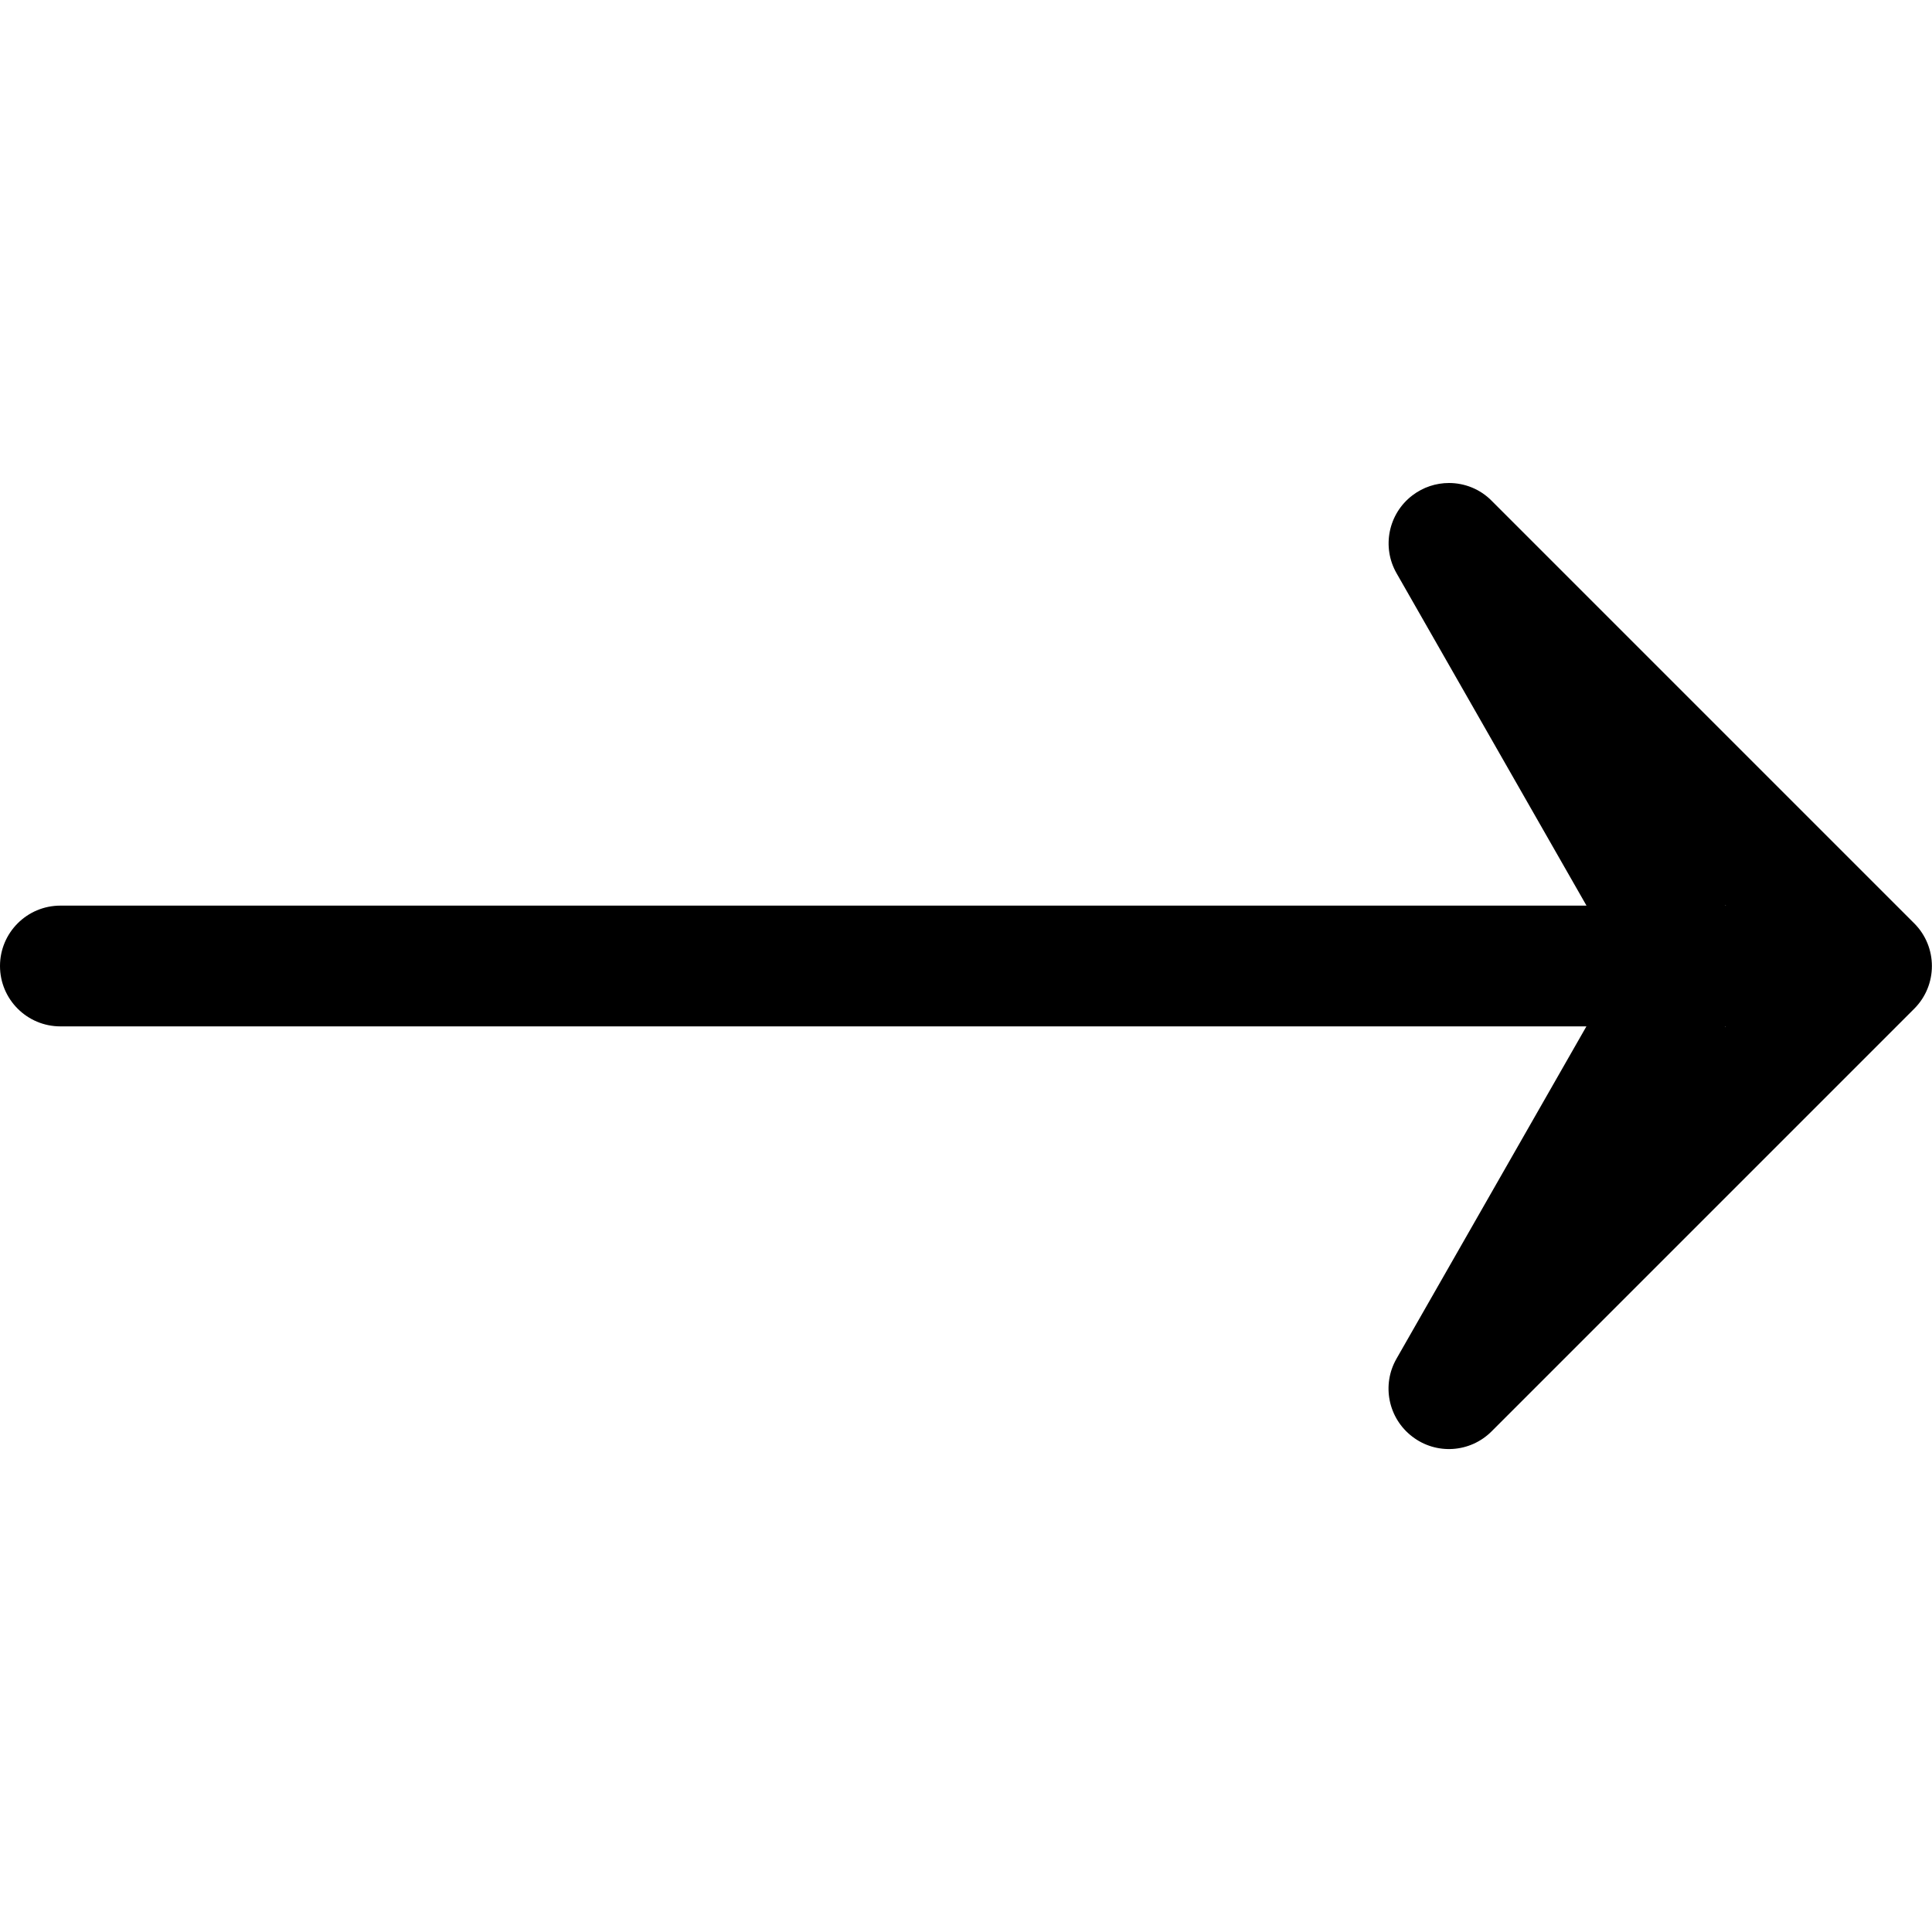
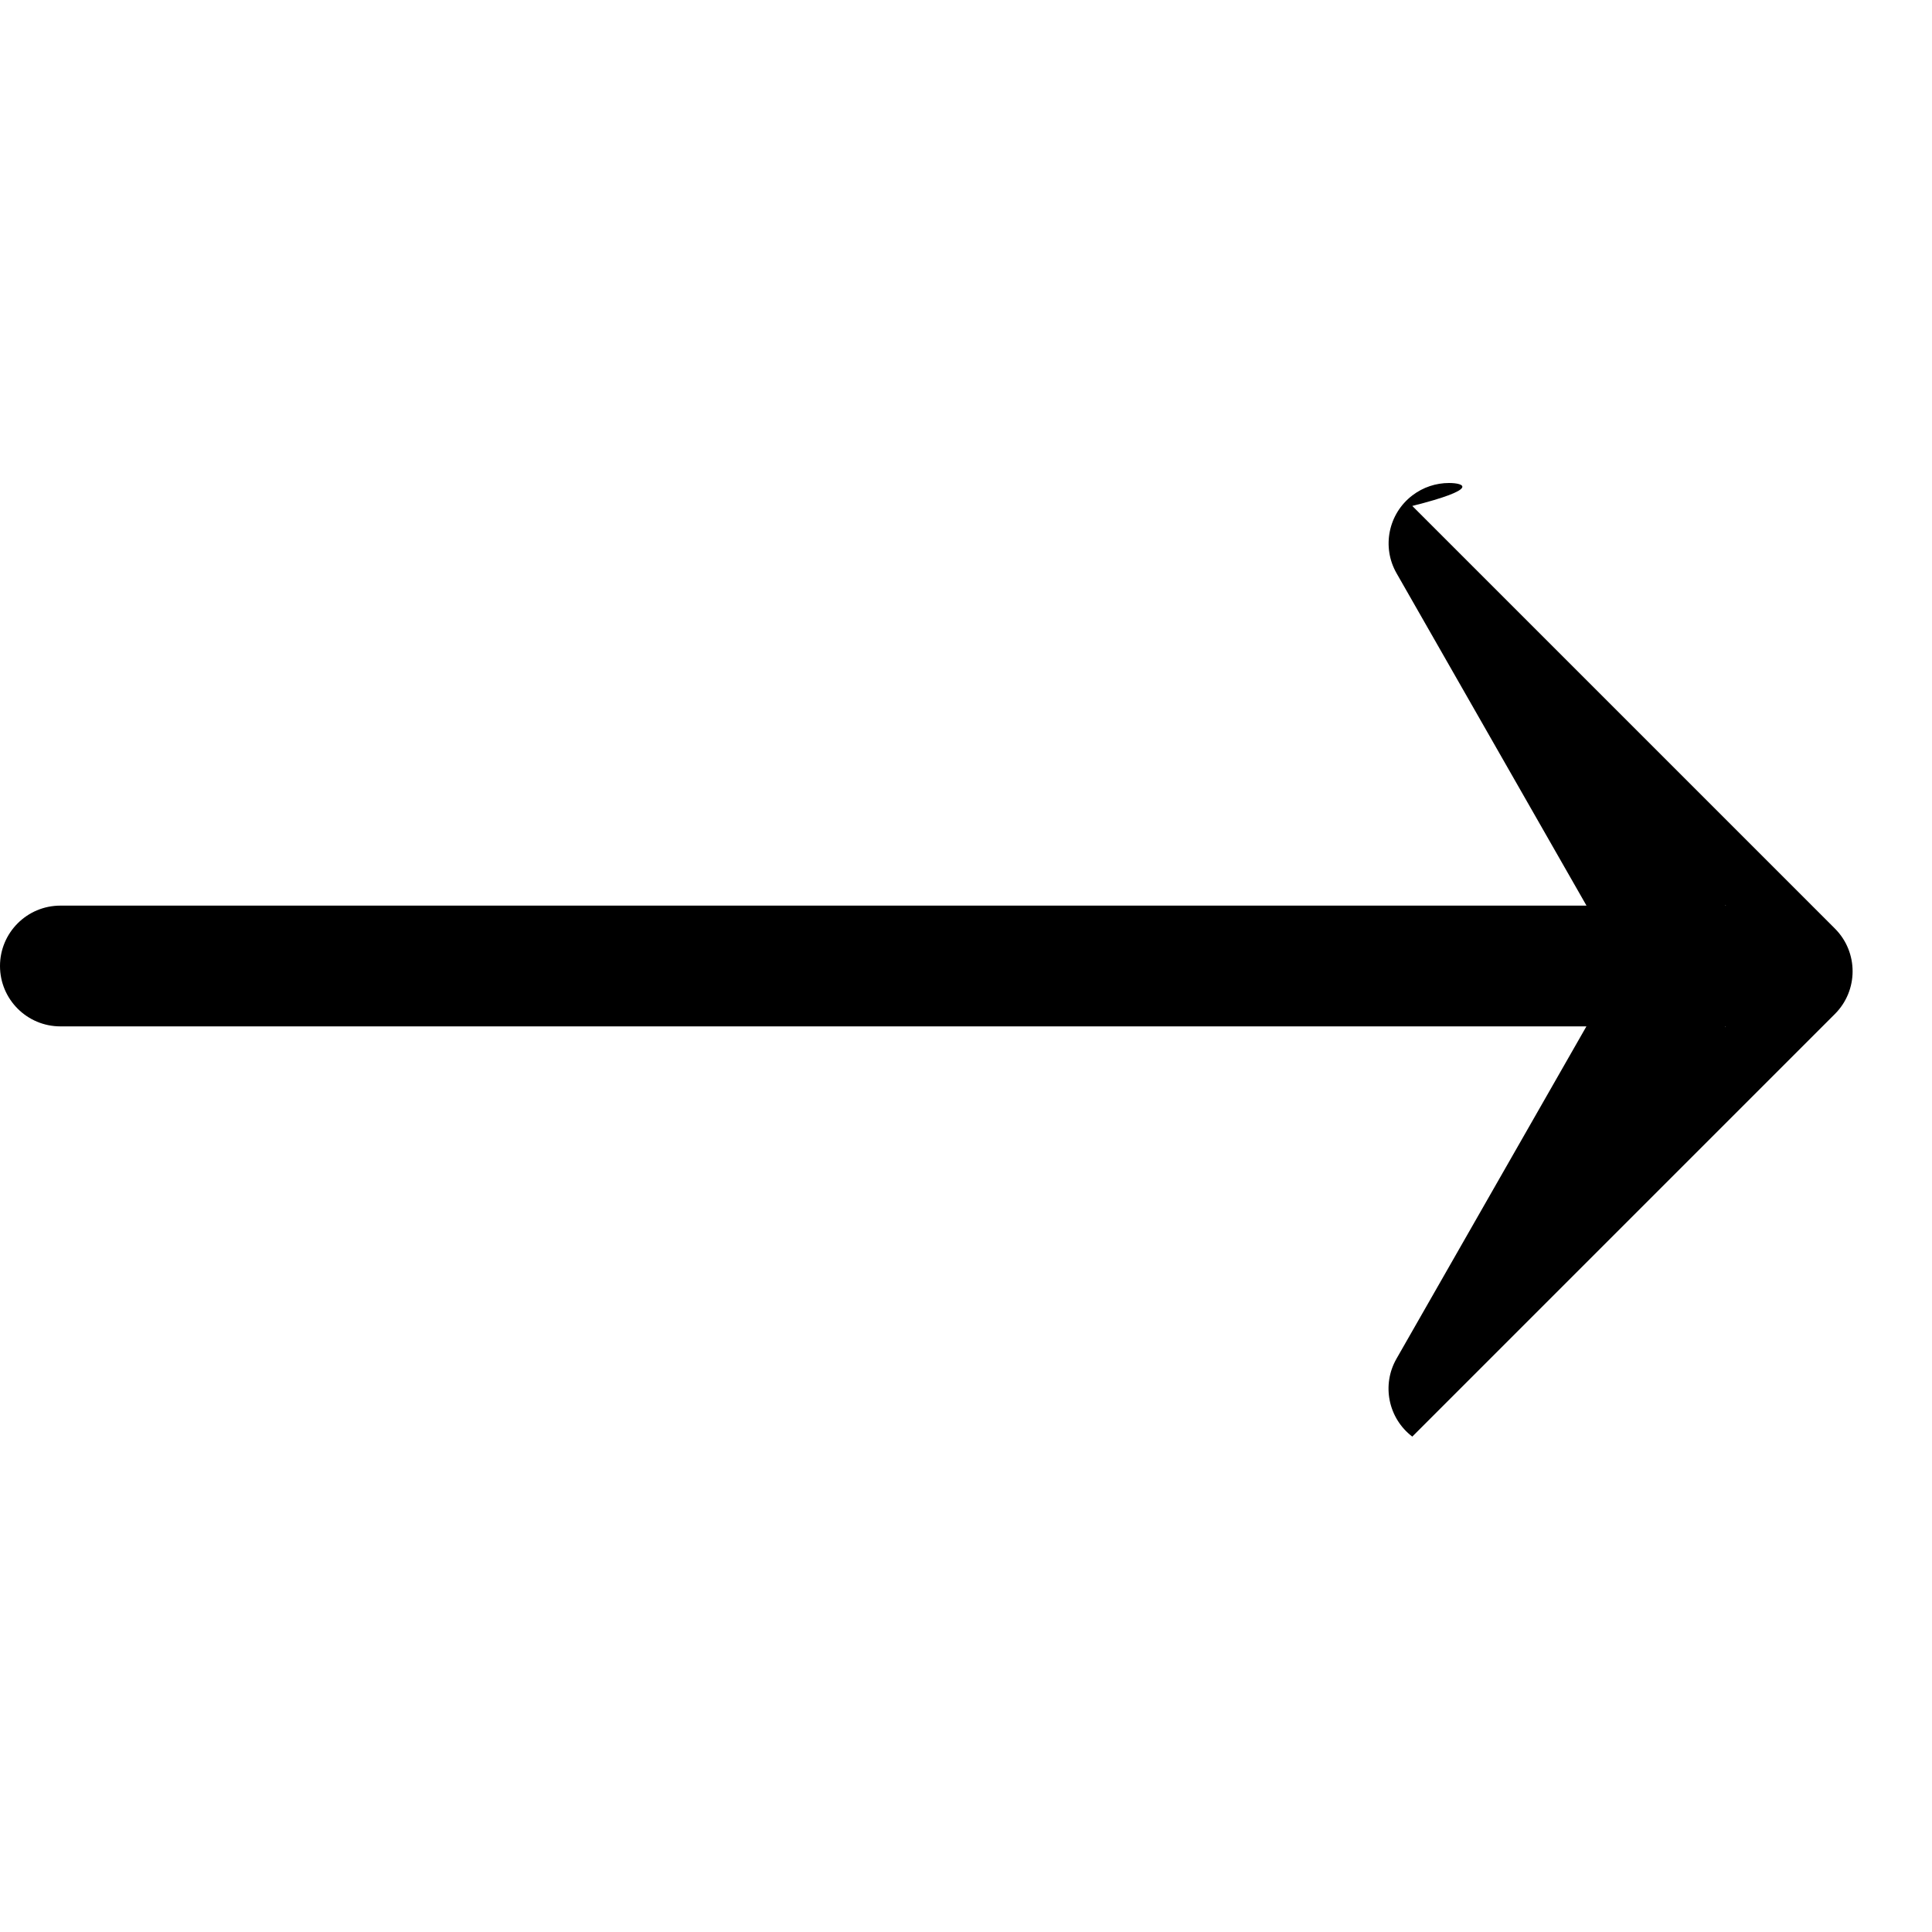
<svg xmlns="http://www.w3.org/2000/svg" viewBox="0 0 24 24" width="48px" height="48px">
-   <path d="M0.75,12.75h18.957l-2.359,4.128c-0.187,0.326-0.103,0.74,0.196,0.968c0.298,0.229,0.719,0.201,0.985-0.065l5.25-5.25 c0.293-0.293,0.293-0.768,0-1.061l-5.25-5.25C18.385,6.074,18.192,6,18,6c-0.16,0-0.32,0.051-0.455,0.154 c-0.299,0.228-0.383,0.642-0.196,0.968l2.359,4.128H0.75C0.336,11.25,0,11.586,0,12S0.336,12.75,0.75,12.75z M21.435,12.75h0.004 l-0.01,0.01L21.435,12.75z M21.43,11.24l0.01,0.01h-0.004L21.43,11.24z" />
+   <path d="M0.75,12.75h18.957l-2.359,4.128c-0.187,0.326-0.103,0.74,0.196,0.968l5.25-5.25 c0.293-0.293,0.293-0.768,0-1.061l-5.25-5.25C18.385,6.074,18.192,6,18,6c-0.16,0-0.32,0.051-0.455,0.154 c-0.299,0.228-0.383,0.642-0.196,0.968l2.359,4.128H0.75C0.336,11.25,0,11.586,0,12S0.336,12.75,0.75,12.75z M21.435,12.75h0.004 l-0.01,0.01L21.435,12.75z M21.43,11.24l0.01,0.01h-0.004L21.43,11.24z" />
</svg>